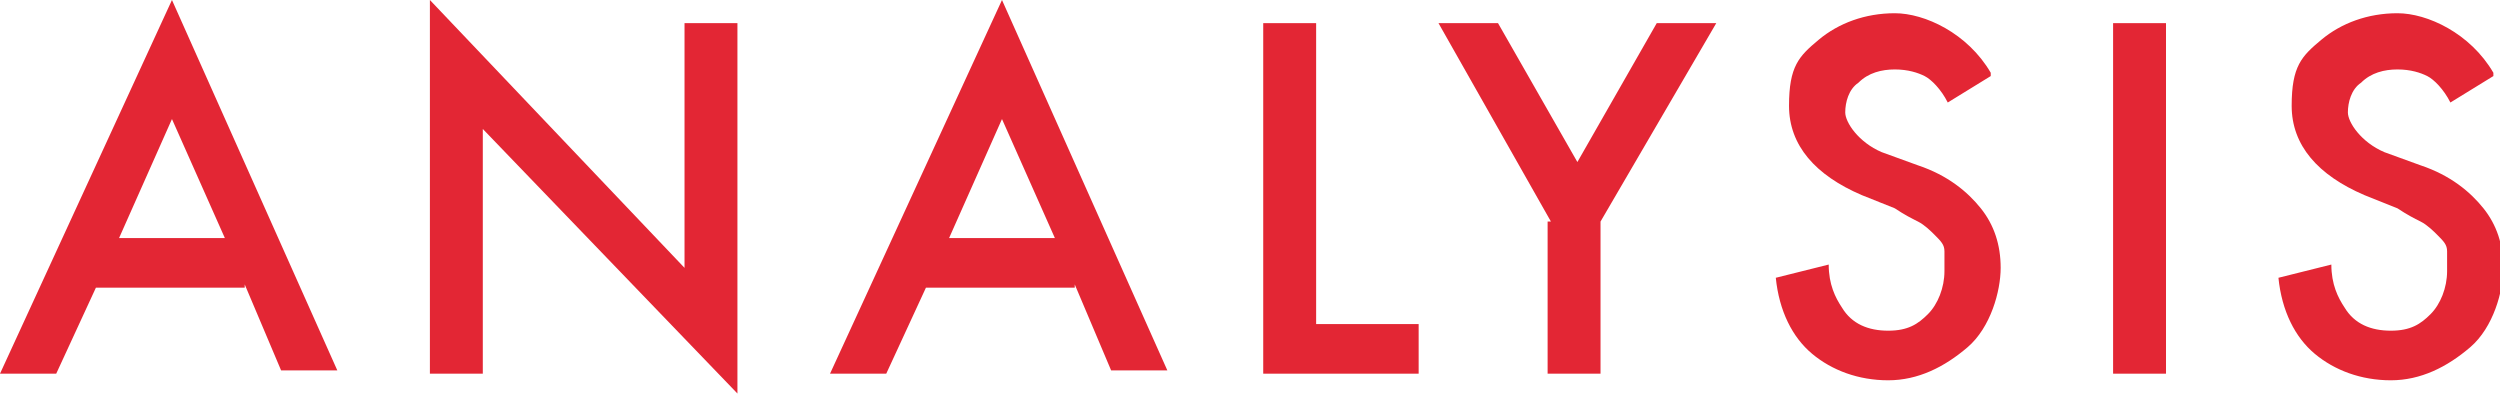
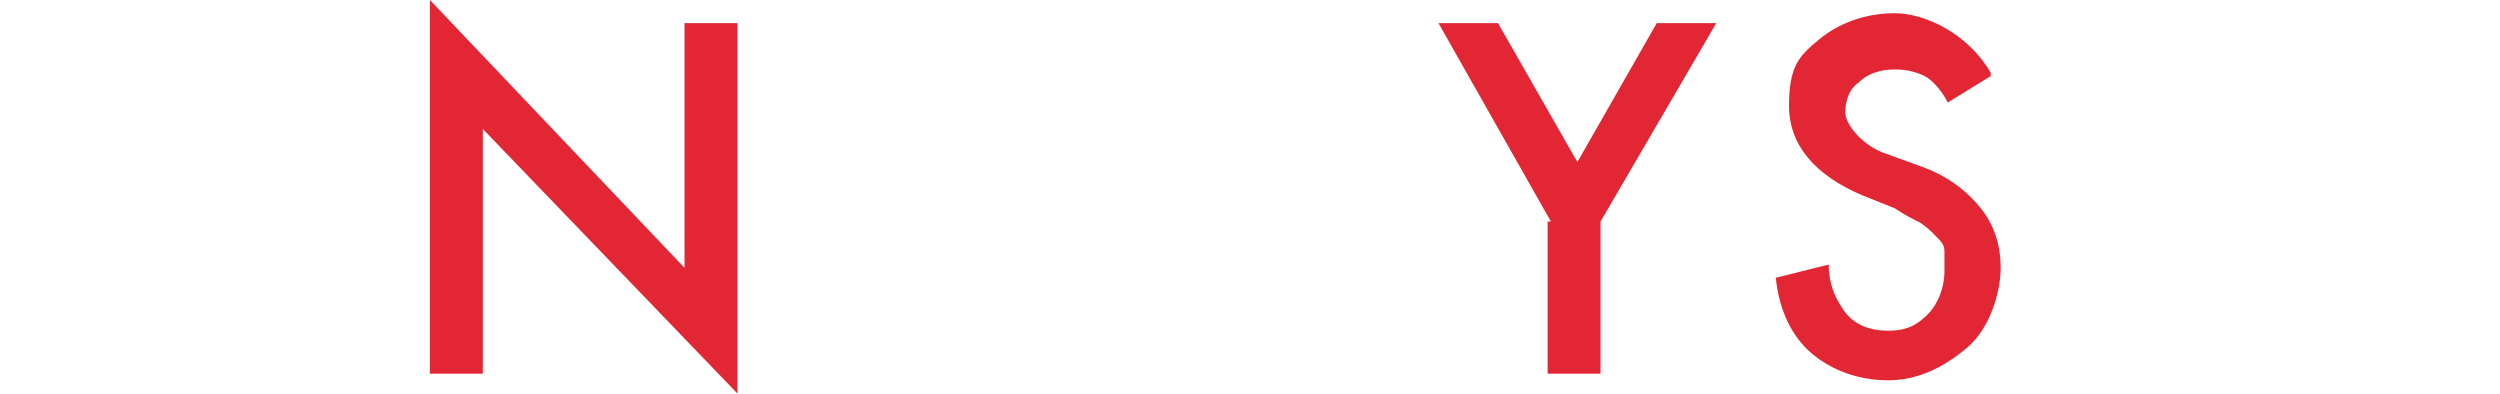
<svg xmlns="http://www.w3.org/2000/svg" id="b" width="75.6" height="11.9" viewBox="0 0 75.6 11.9">
  <g id="c">
    <g>
-       <path d="M7.4,8.7H2.9l-1.2,2.6H0L5.2,0l5,11.2h-1.7l-1.1-2.6Zm-.6-1.5l-1.6-3.6-1.6,3.6h3.2Z" fill="#e32634" />
      <path d="M13,11.3V0l7.7,8.1V.7h1.6V11.9L14.6,3.9v7.4h-1.6Z" fill="#e32634" />
-       <path d="M32.5,8.7h-4.5l-1.2,2.6h-1.7L30.3,0l5,11.2h-1.7l-1.1-2.6Zm-.6-1.5l-1.6-3.6-1.6,3.6h3.2Z" fill="#e32634" />
-       <path d="M39.8,.7V9.8h3.1v1.5h-4.7V.7h1.6Z" fill="#e32634" />
      <path d="M46.9,6.7l-3.4-6h1.8l2.4,4.2,2.4-4.2h1.8l-3.5,6v4.6h-1.6V6.7Z" fill="#e32634" />
      <path d="M60.2,2.3l-1.3,.8c-.2-.4-.5-.7-.7-.8-.2-.1-.5-.2-.9-.2s-.8,.1-1.1,.4c-.3,.2-.4,.6-.4,.9s.4,.9,1.1,1.2l1.1,.4c.9,.3,1.5,.8,1.9,1.3s.6,1.1,.6,1.8-.3,1.8-1,2.4c-.7,.6-1.5,1-2.4,1s-1.7-.3-2.3-.8c-.6-.5-1-1.3-1.1-2.3l1.6-.4c0,.6,.2,1,.4,1.3,.3,.5,.8,.7,1.4,.7s.9-.2,1.2-.5c.3-.3,.5-.8,.5-1.3s0-.4,0-.6c0-.2-.1-.3-.3-.5-.1-.1-.3-.3-.5-.4-.2-.1-.4-.2-.7-.4l-1-.4c-1.4-.6-2.2-1.5-2.2-2.7s.3-1.5,.9-2c.6-.5,1.4-.8,2.3-.8s2.2,.6,2.9,1.8Z" fill="#e32634" />
-       <path d="M65.5,.7V11.3h-1.6V.7h1.6Z" fill="#e32634" />
-       <path d="M75.4,2.3l-1.3,.8c-.2-.4-.5-.7-.7-.8-.2-.1-.5-.2-.9-.2s-.8,.1-1.1,.4c-.3,.2-.4,.6-.4,.9s.4,.9,1.1,1.2l1.1,.4c.9,.3,1.5,.8,1.9,1.3s.6,1.1,.6,1.8-.3,1.8-1,2.4c-.7,.6-1.5,1-2.4,1s-1.7-.3-2.3-.8c-.6-.5-1-1.3-1.1-2.3l1.6-.4c0,.6,.2,1,.4,1.3,.3,.5,.8,.7,1.4,.7s.9-.2,1.2-.5c.3-.3,.5-.8,.5-1.3s0-.4,0-.6c0-.2-.1-.3-.3-.5-.1-.1-.3-.3-.5-.4-.2-.1-.4-.2-.7-.4l-1-.4c-1.4-.6-2.2-1.5-2.2-2.7s.3-1.5,.9-2c.6-.5,1.4-.8,2.3-.8s2.2,.6,2.9,1.8Z" fill="#e32634" />
    </g>
  </g>
</svg>